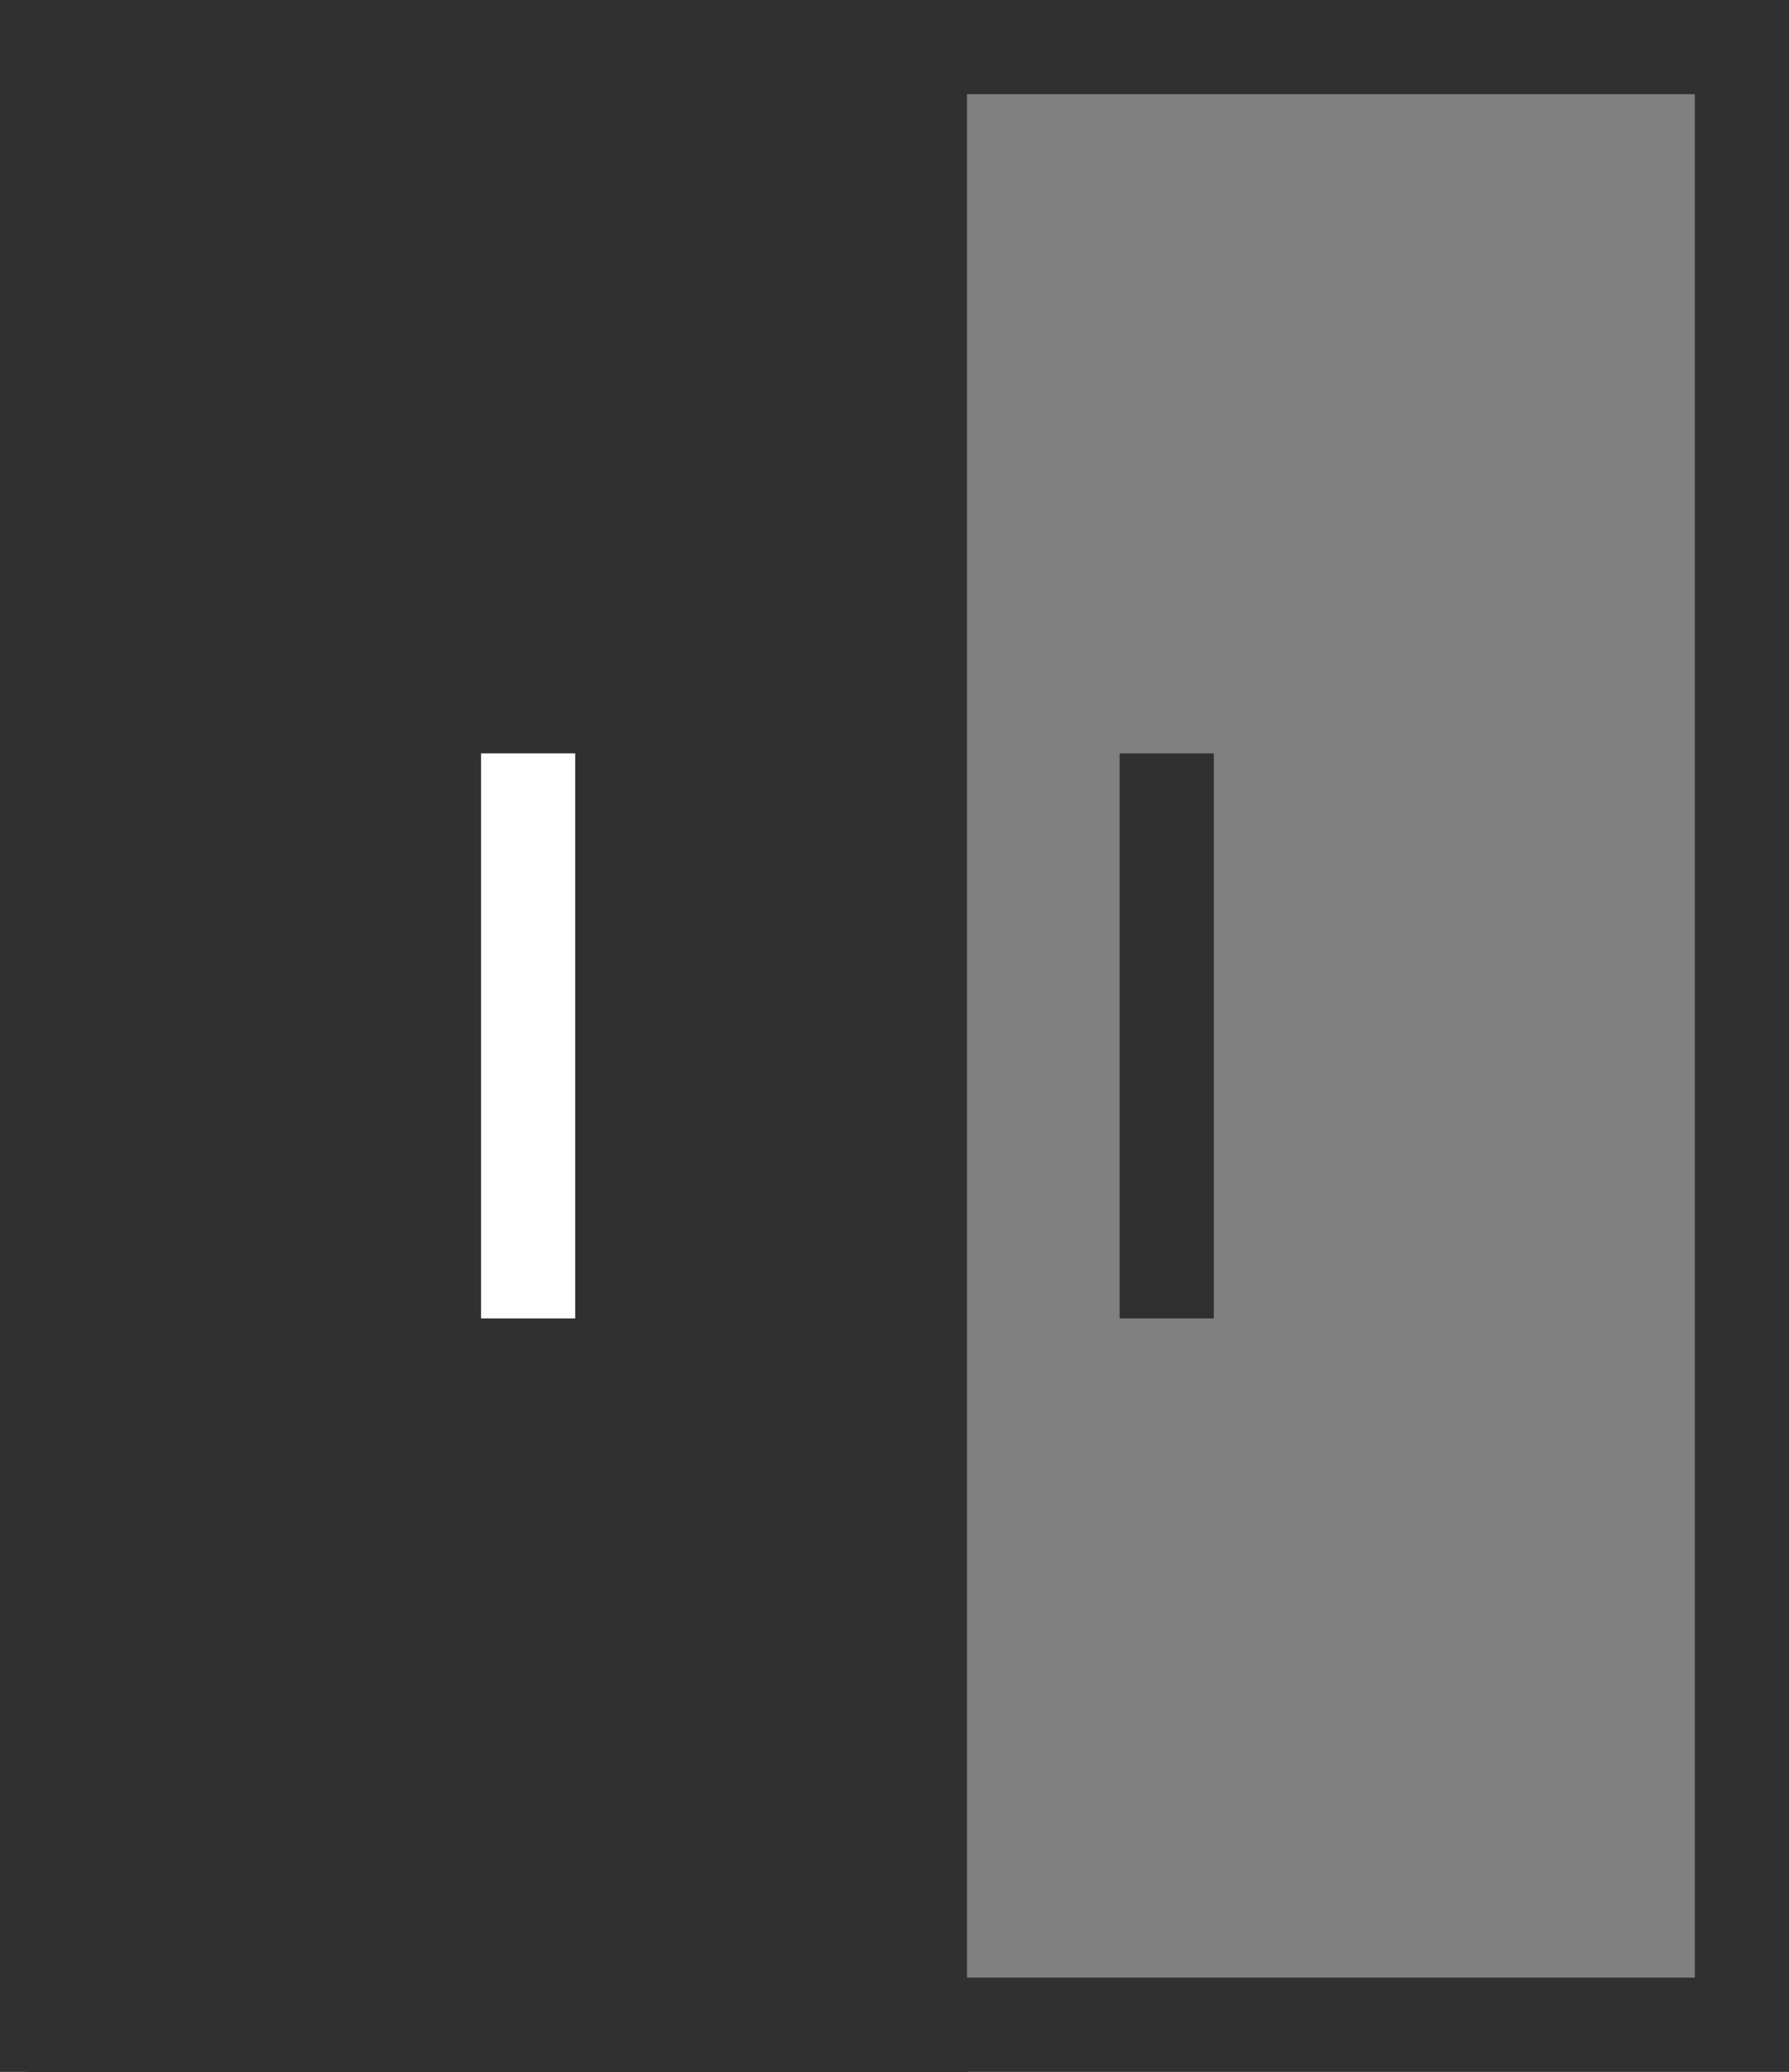
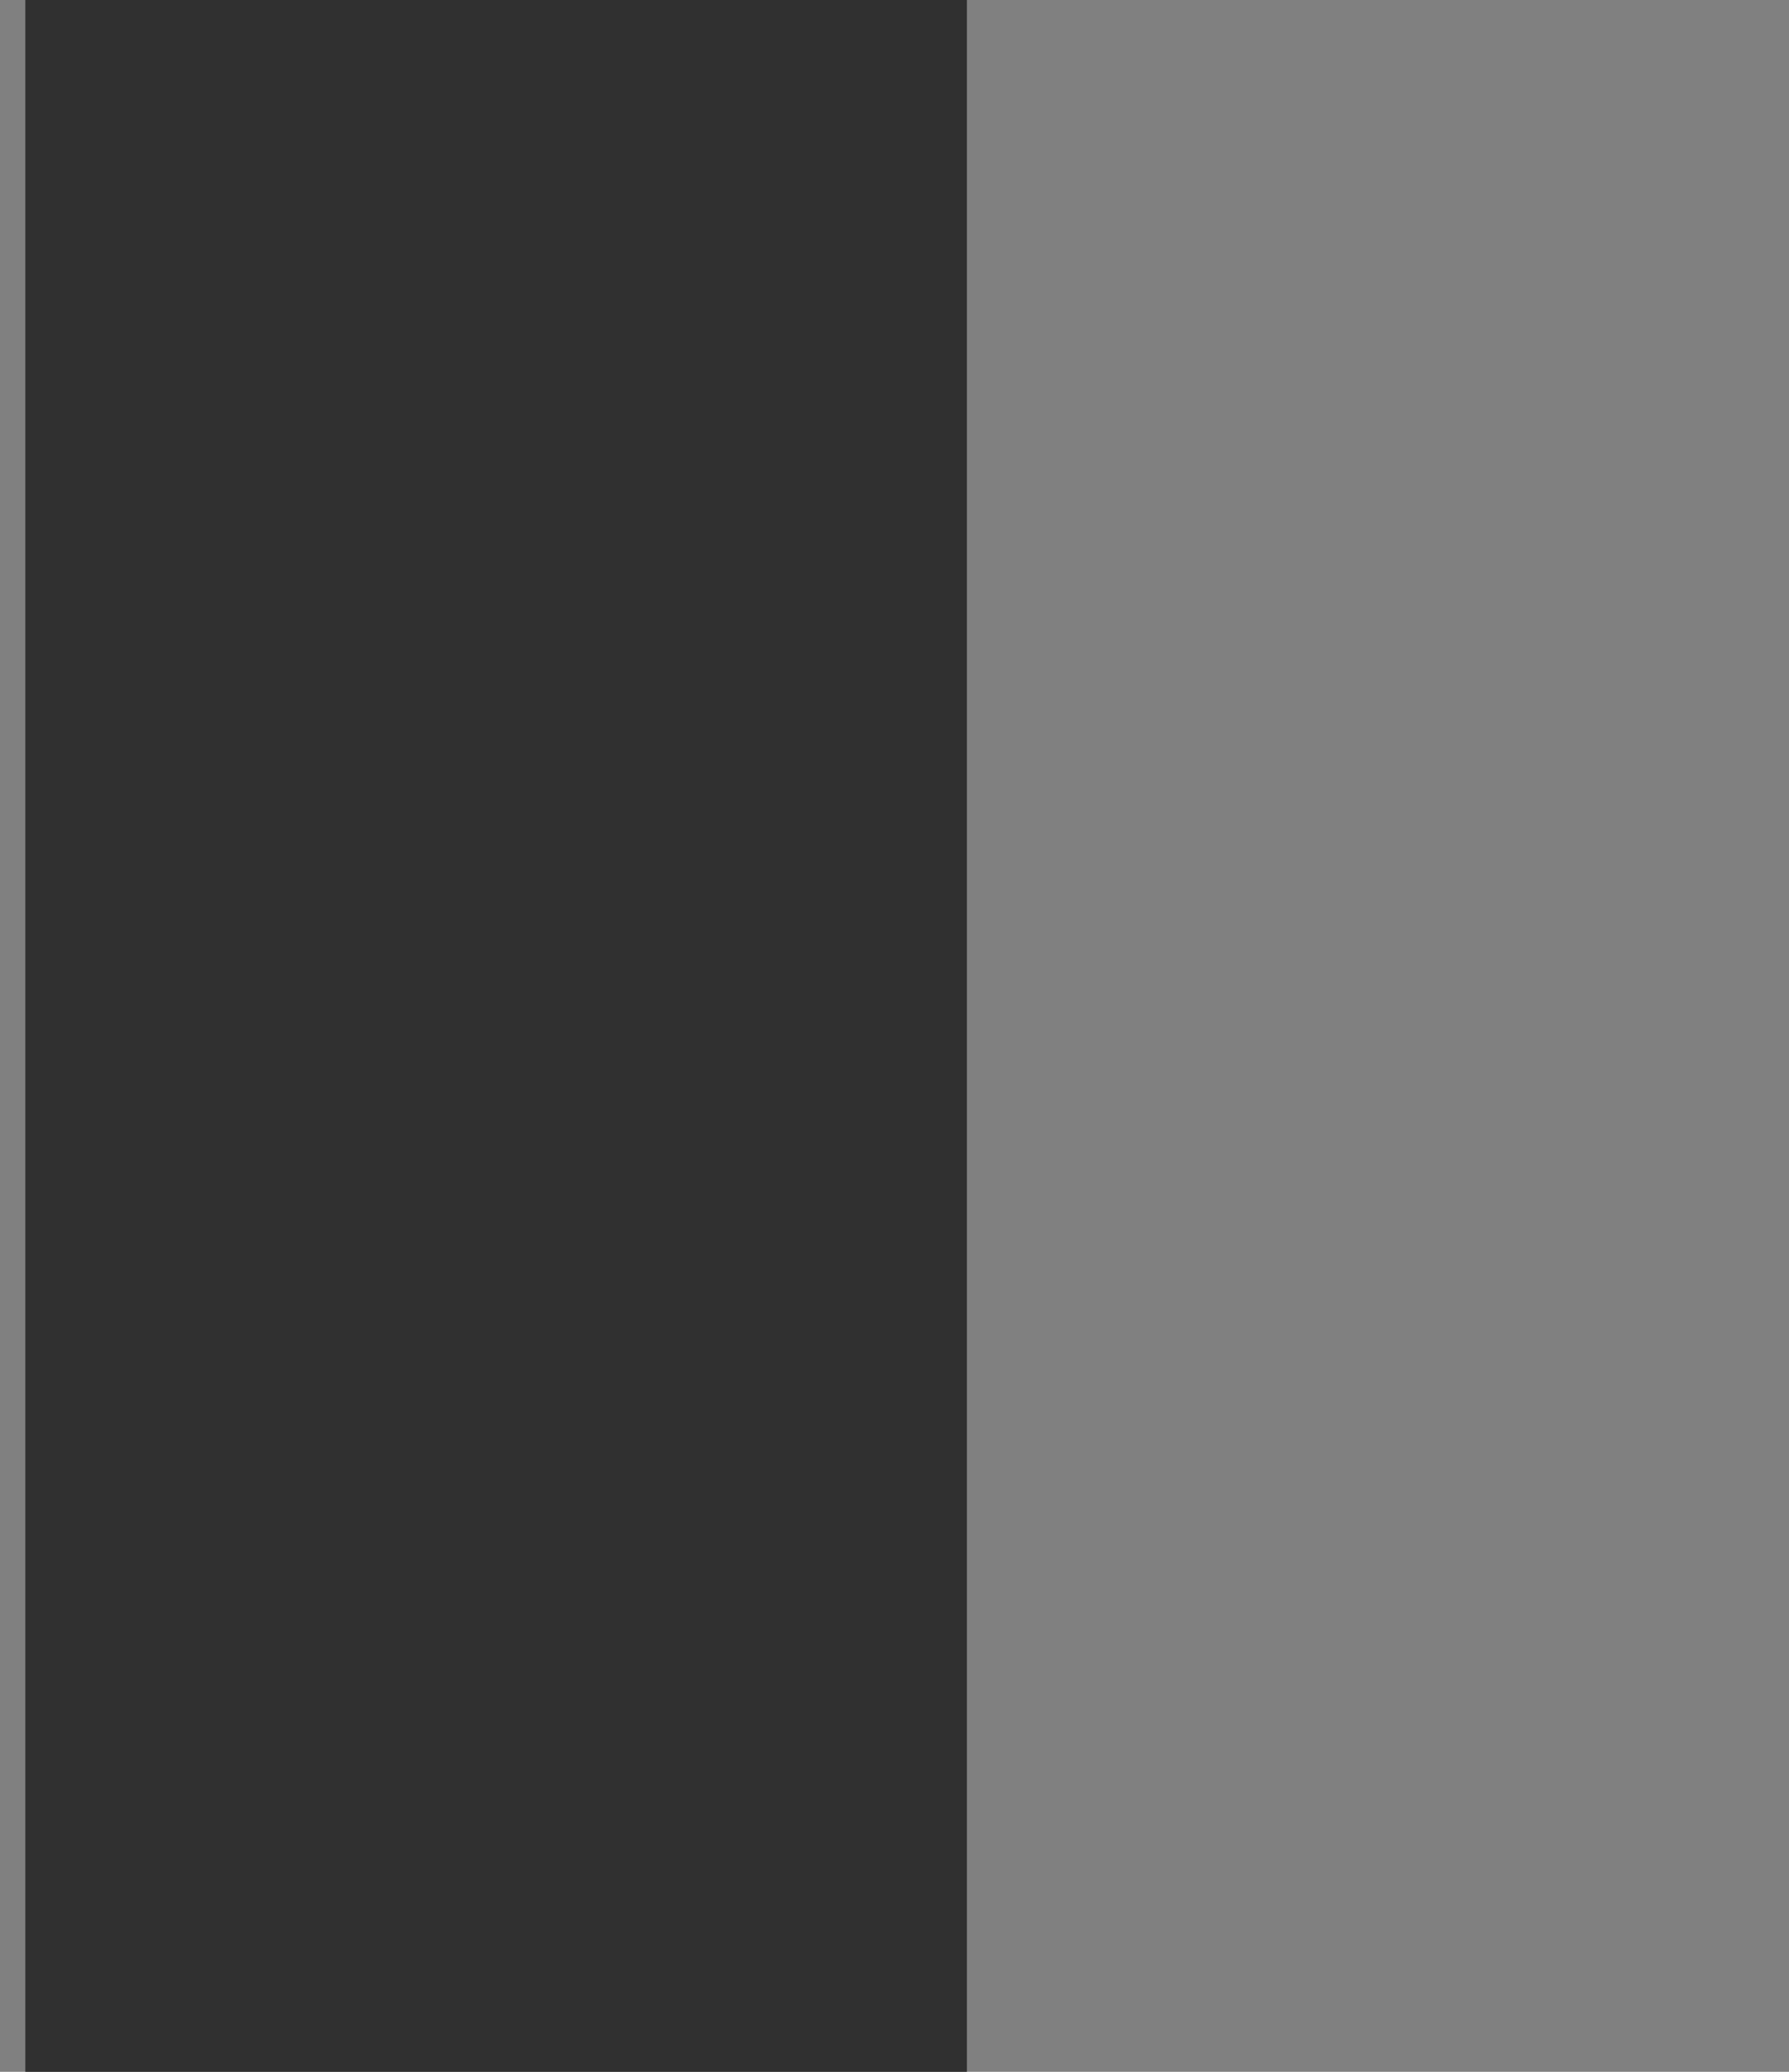
<svg xmlns="http://www.w3.org/2000/svg" width="19" height="22" viewBox="0 0 19 22">
  <rect x="0" y="0" width="19" height="22" fill="#808080" stroke="none" />
  <defs>
    <style>.a,.c,.d,.g{fill:none;}.b,.f{fill:#303030;}.b,.d{stroke:#303030;}.c{stroke:#fff;}.e,.f{stroke:none;}</style>
  </defs>
  <g class="a">
    <path class="e" d="M0,0H19V22H0Z" />
-     <path class="f" d="M 1 1 L 1 21 L 18 21 L 18 1 L 1 1 M 0 0 L 19 0 L 19 22 L 0 22 L 0 0 Z" />
  </g>
  <g class="b" transform="translate(0.269)">
    <rect class="e" width="10" height="22" />
-     <rect class="g" x="0.5" y="0.5" width="9" height="21" />
  </g>
-   <line class="c" y2="6" transform="translate(5.609 8)" />
-   <line class="d" y2="6" transform="translate(12.391 8)" />
</svg>